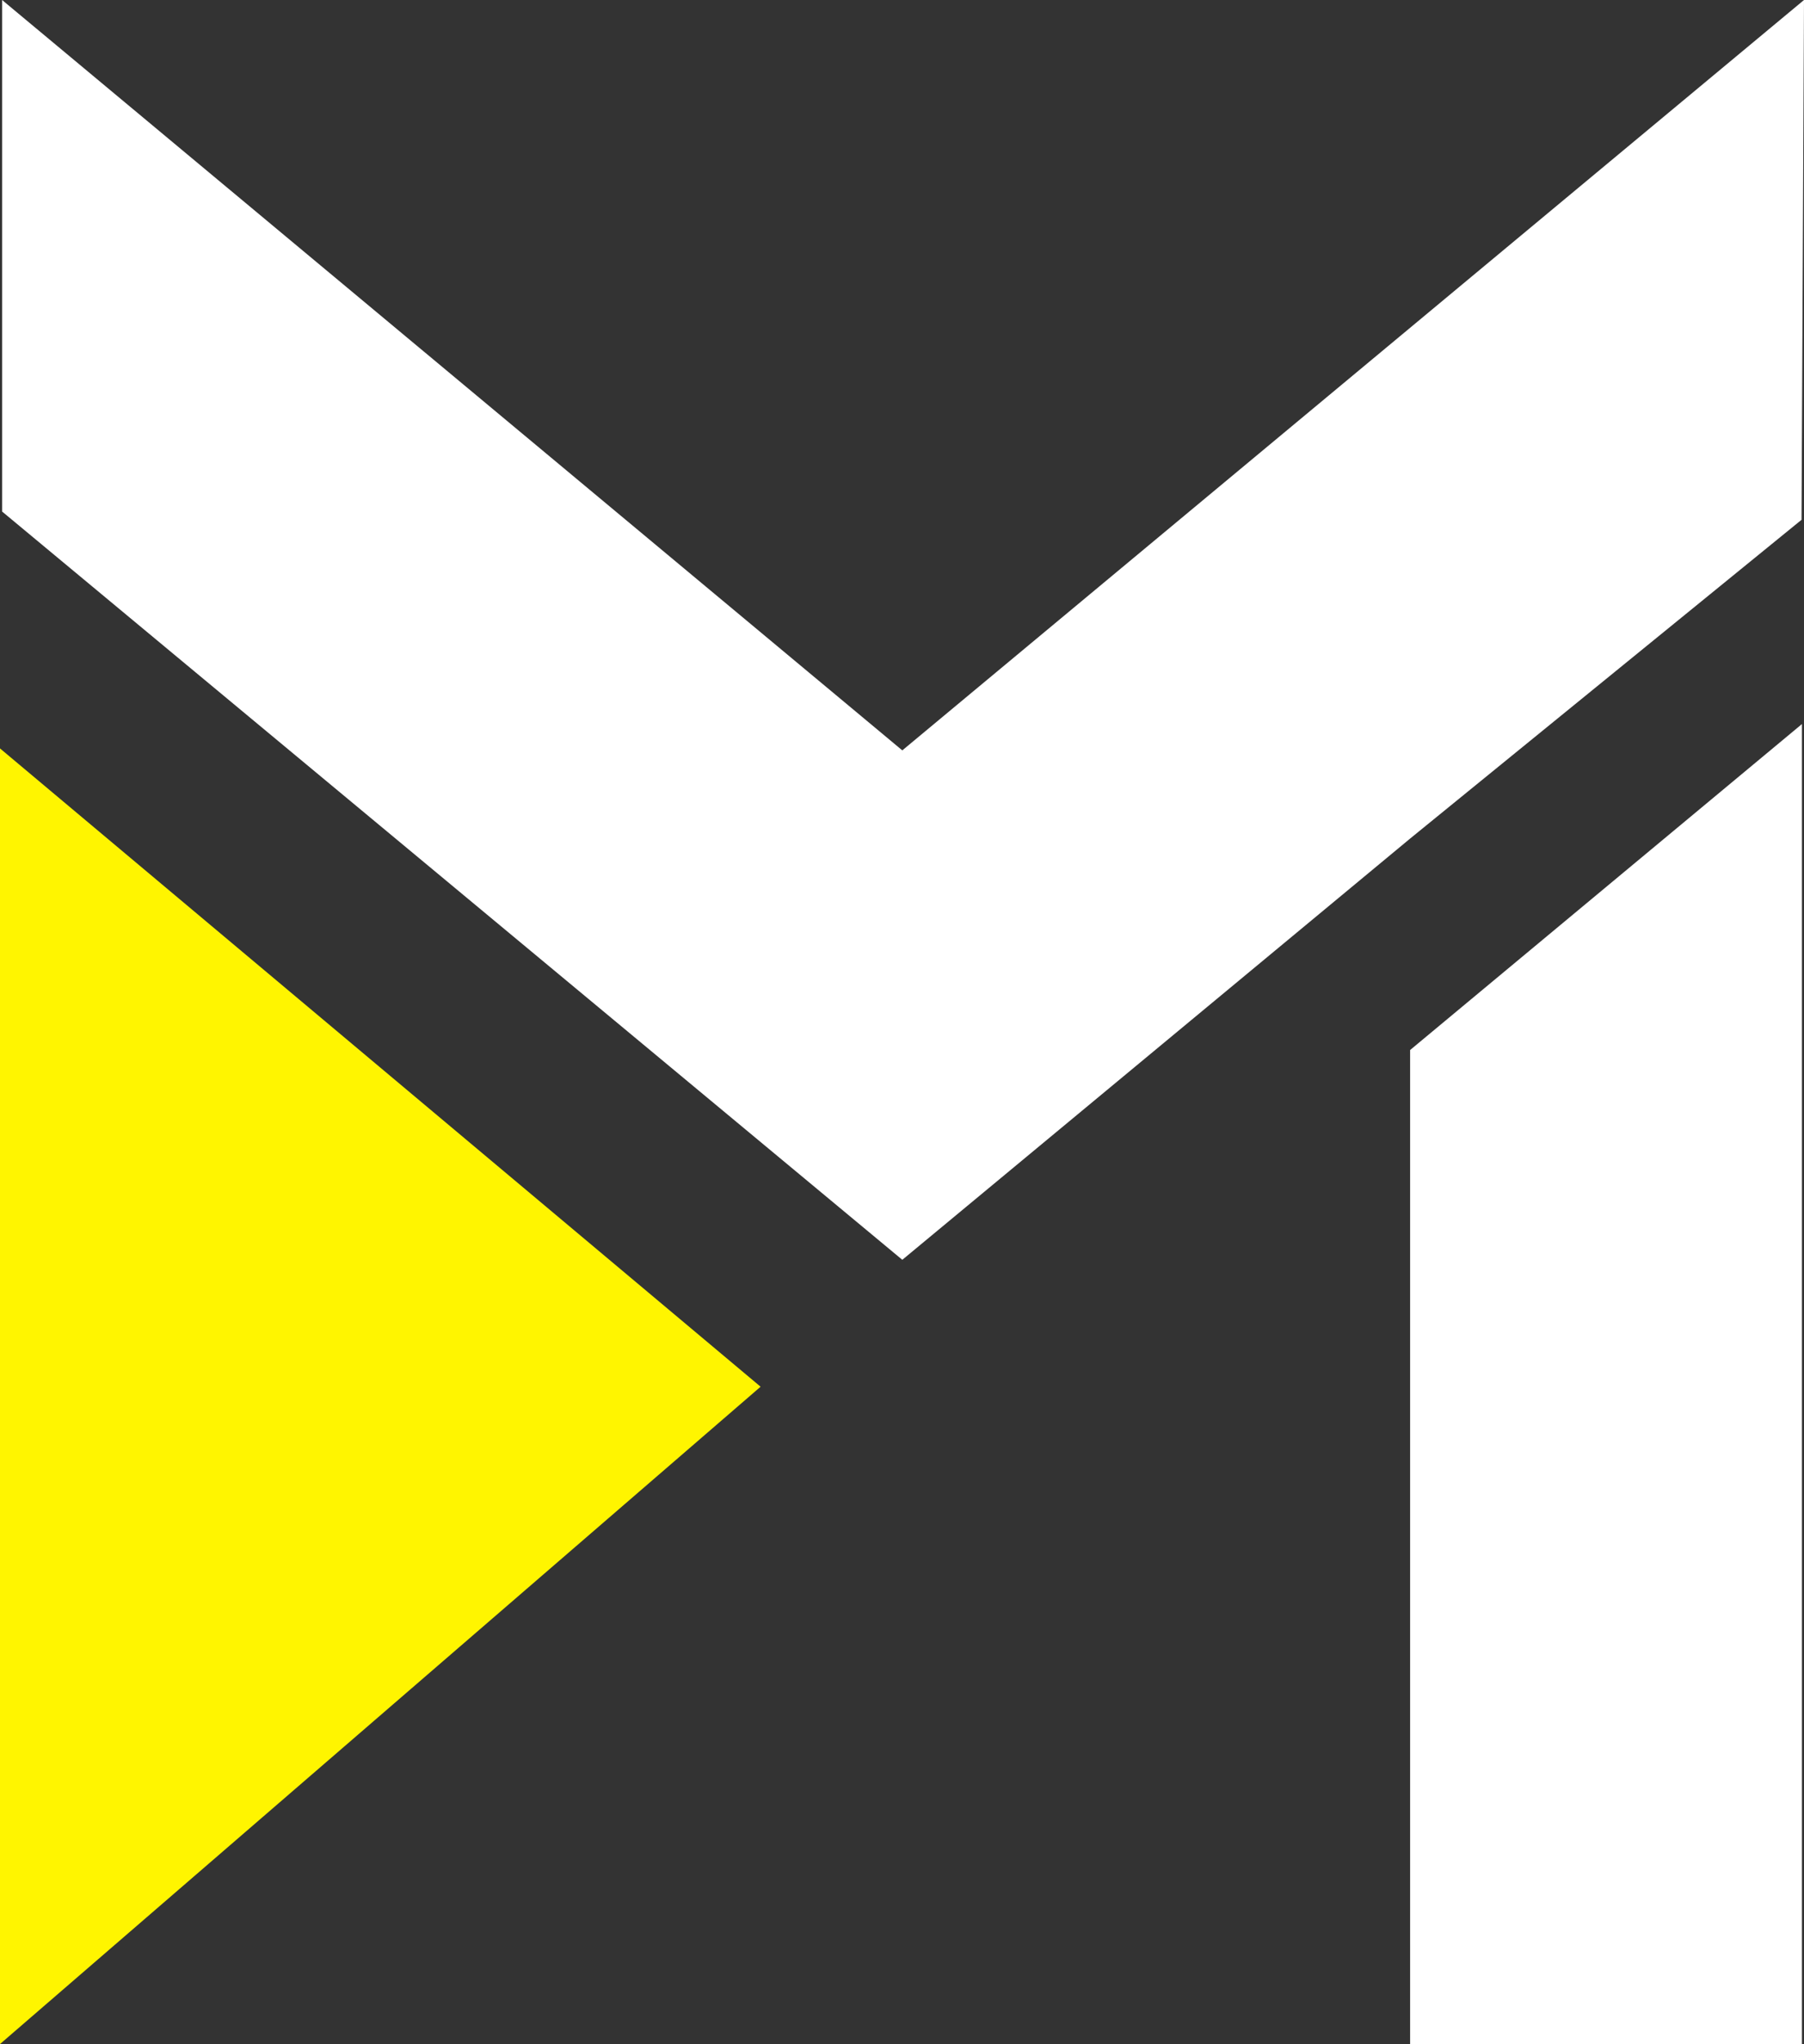
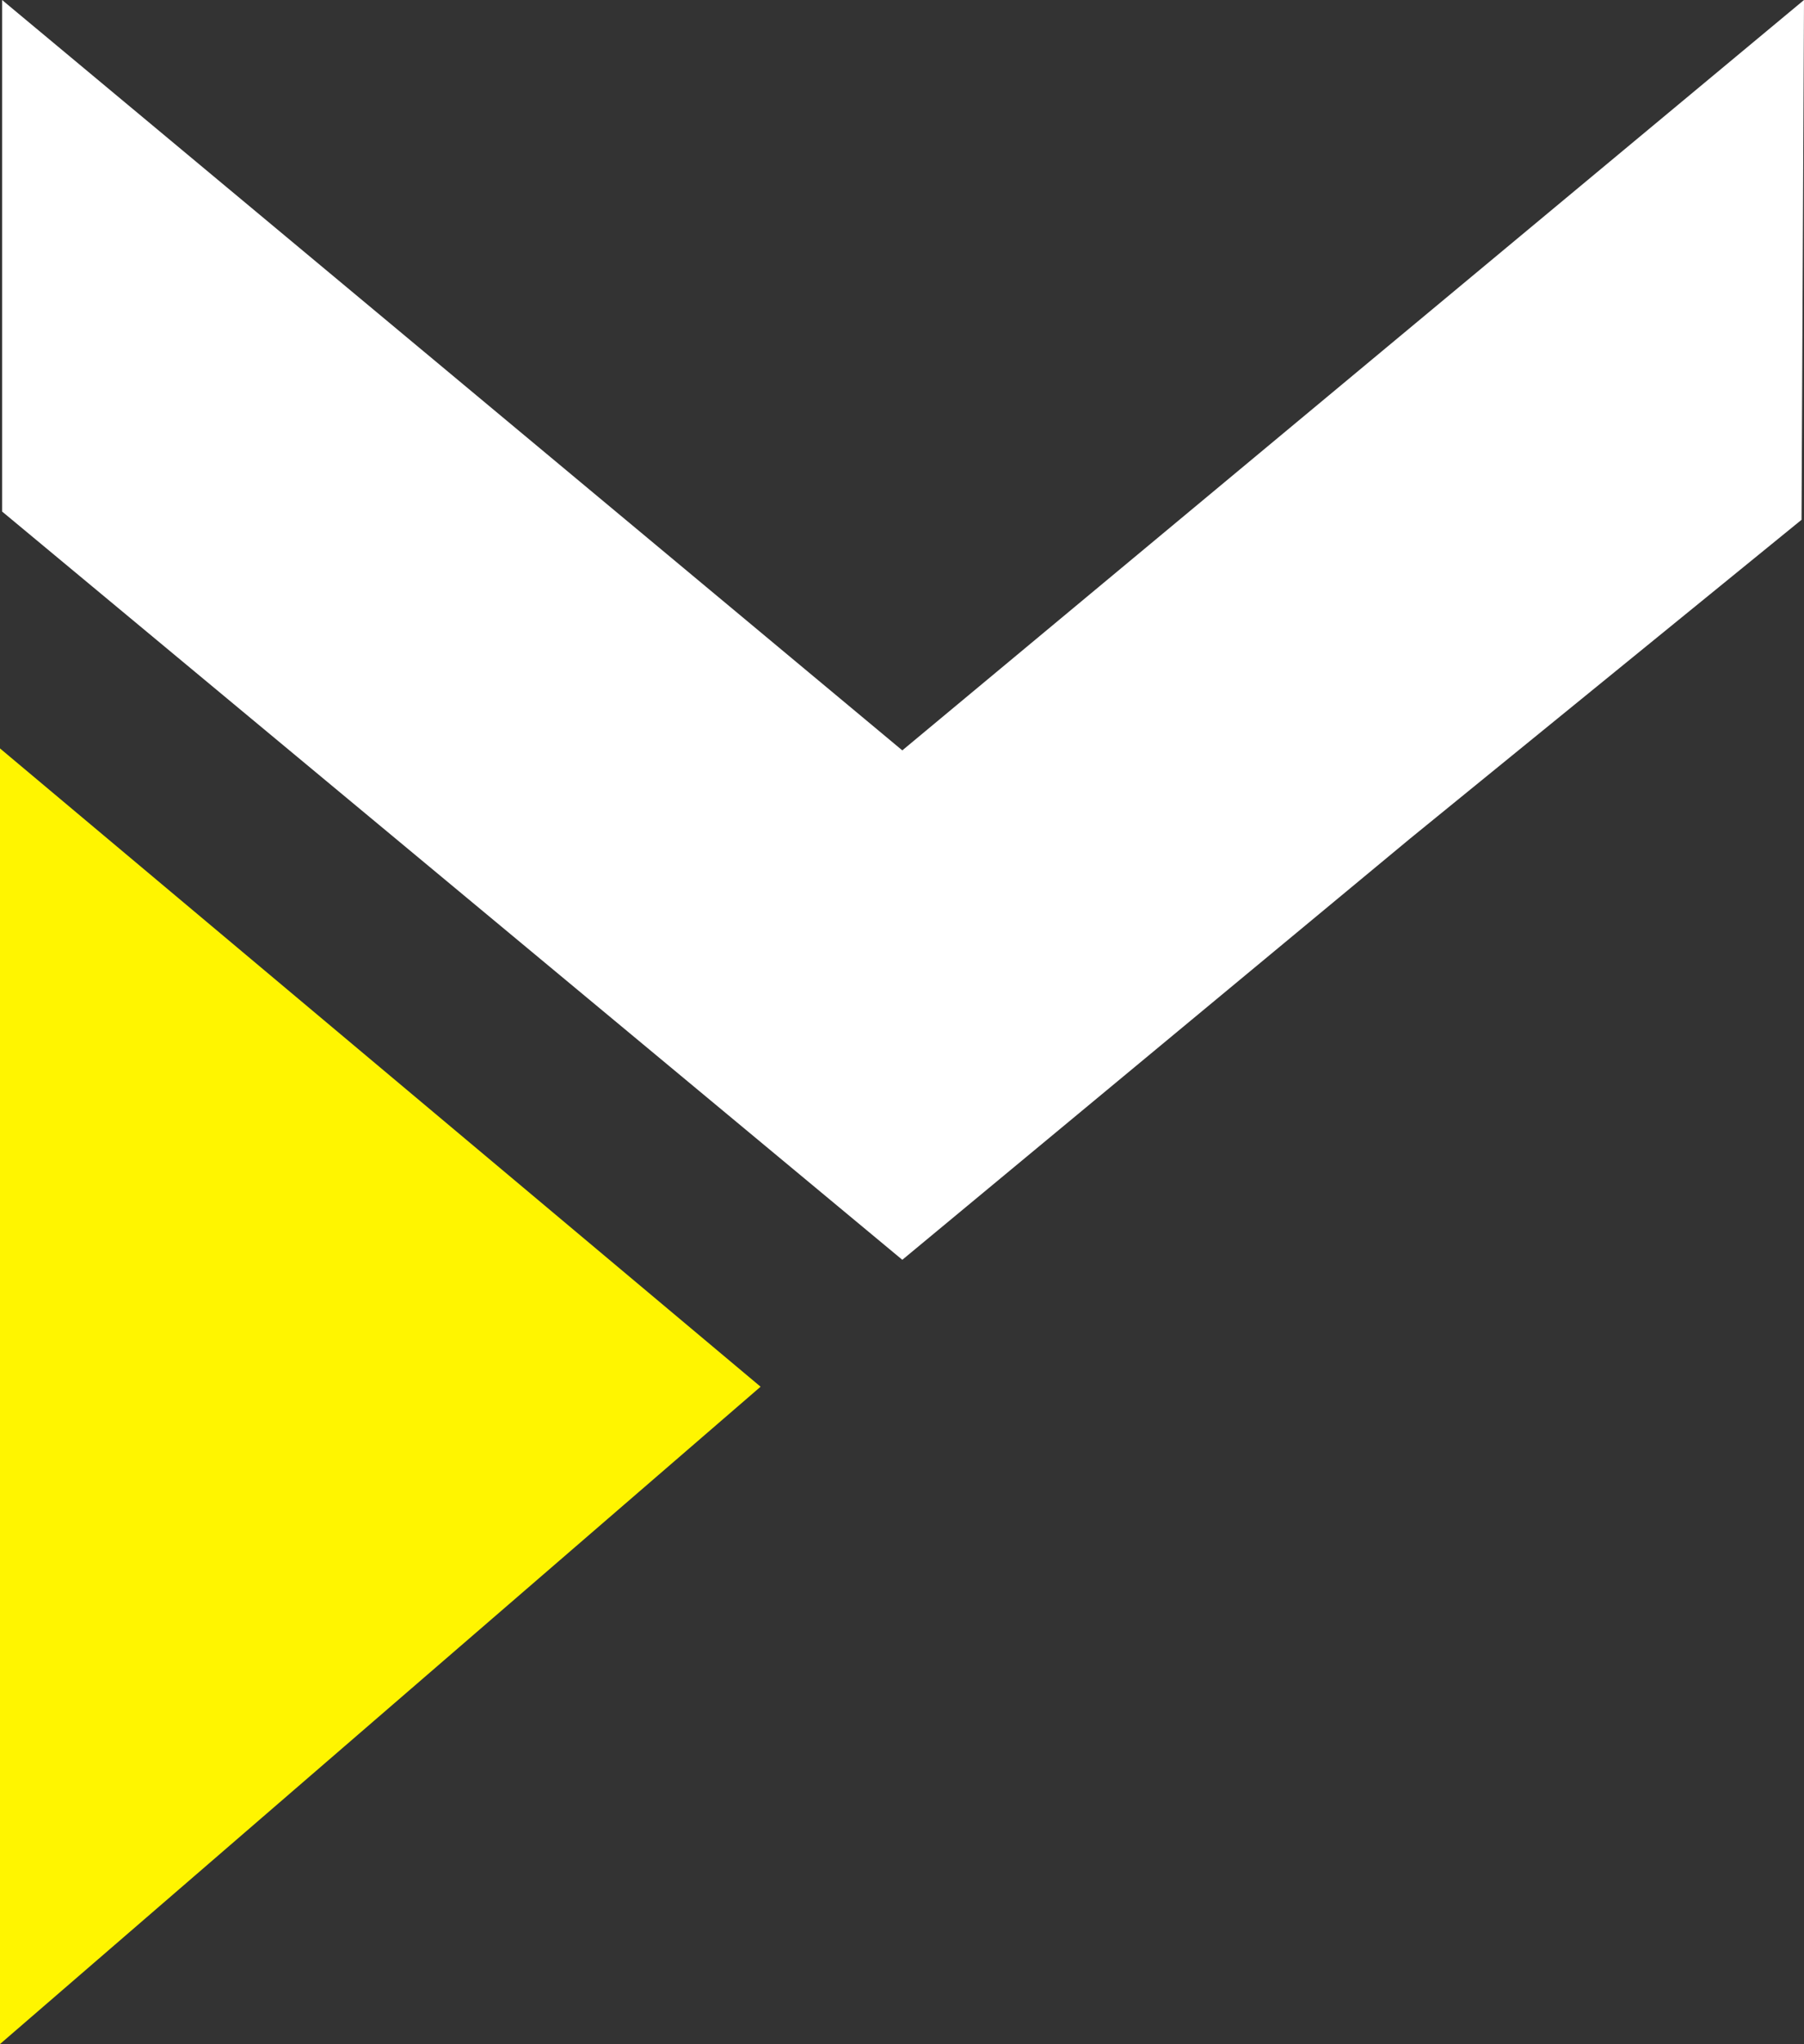
<svg xmlns="http://www.w3.org/2000/svg" id="Layer_2" data-name="Layer 2" viewBox="0 0 473.16 535.82">
  <rect x="0" y="0" width="473.16" height="535.82" fill="#333333" stroke="none" />
  <defs>
    <style>
      .cls-1 {
        fill: #fff500;
      }

      .cls-2 {
        fill: #fff;
      }
    </style>
  </defs>
  <g id="Aplicação_Isotipo_Dark" data-name="Aplicação Isotipo Dark">
    <g>
-       <polygon class="cls-2" points="472.62 189.8 472.62 535.82 369.85 535.82 369.85 275.25 472.62 189.8" />
      <polygon class="cls-1" points="0 535.82 0 196.19 199.49 363.51 0 535.82" />
      <polygon class="cls-2" points=".55 0 236.66 196.7 473.16 0 472.51 136.26 369.85 219.82 236.66 330.24 .55 134.09 .55 0" />
    </g>
  </g>
</svg>